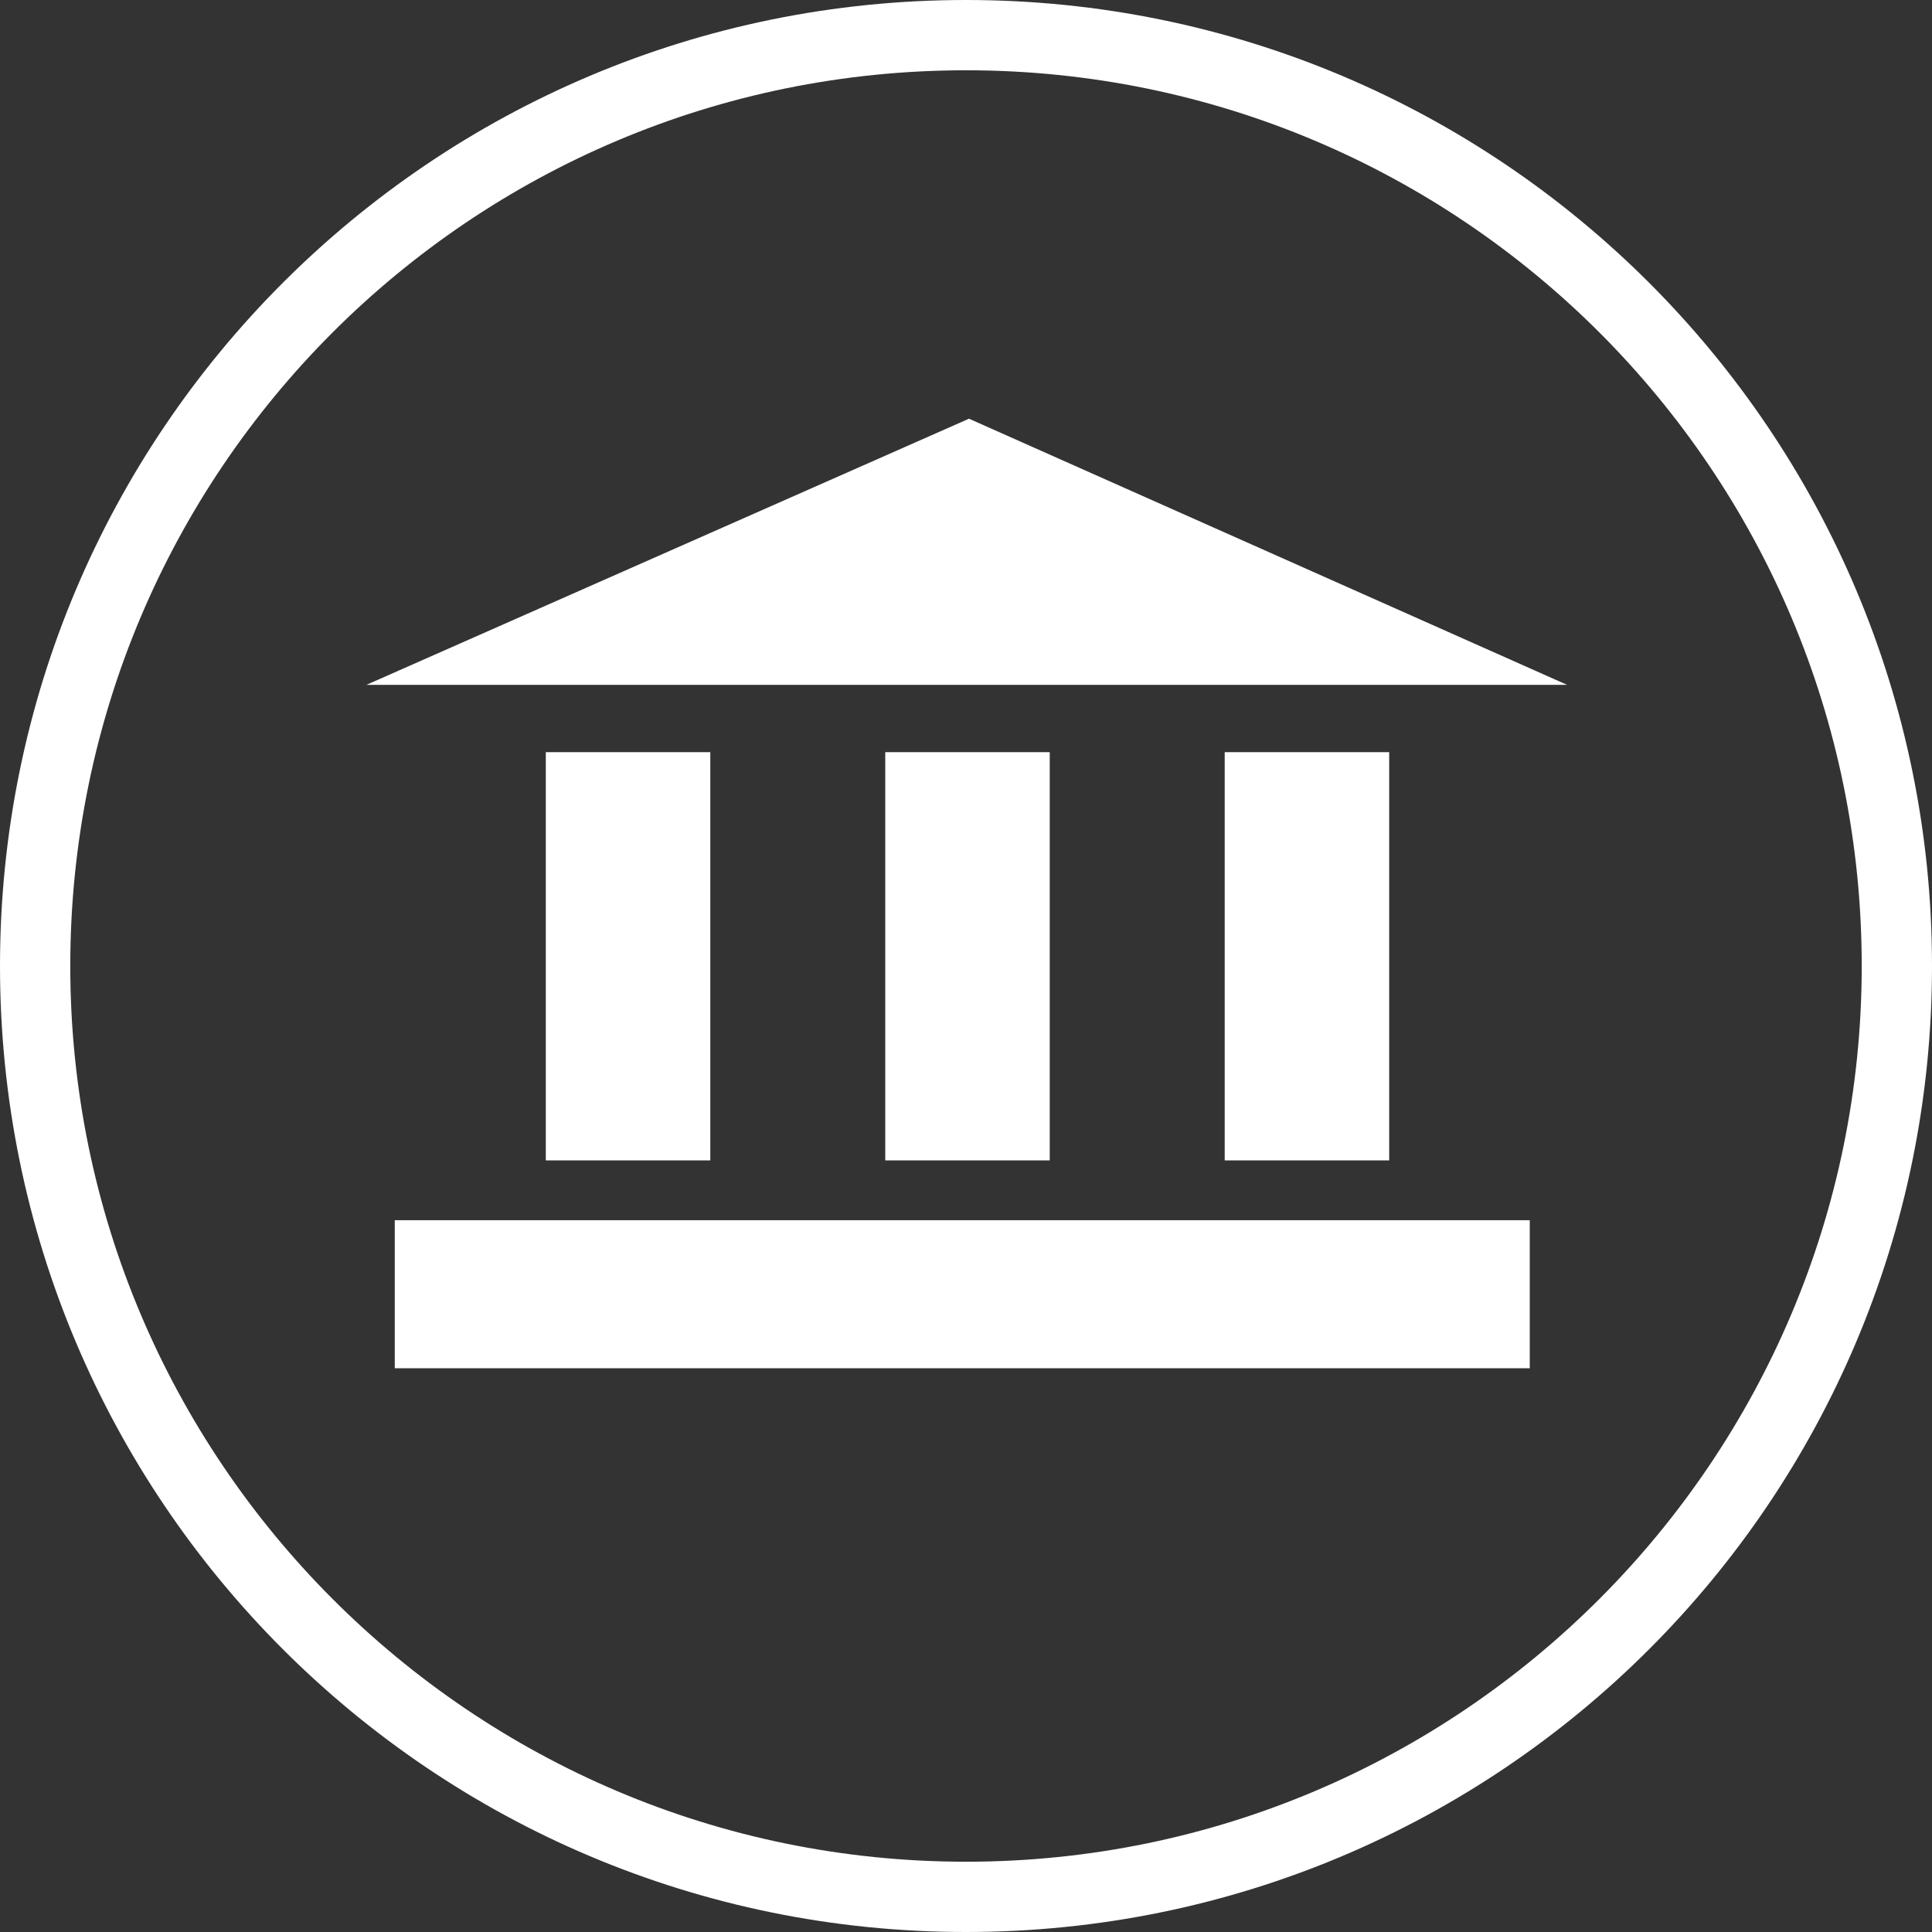
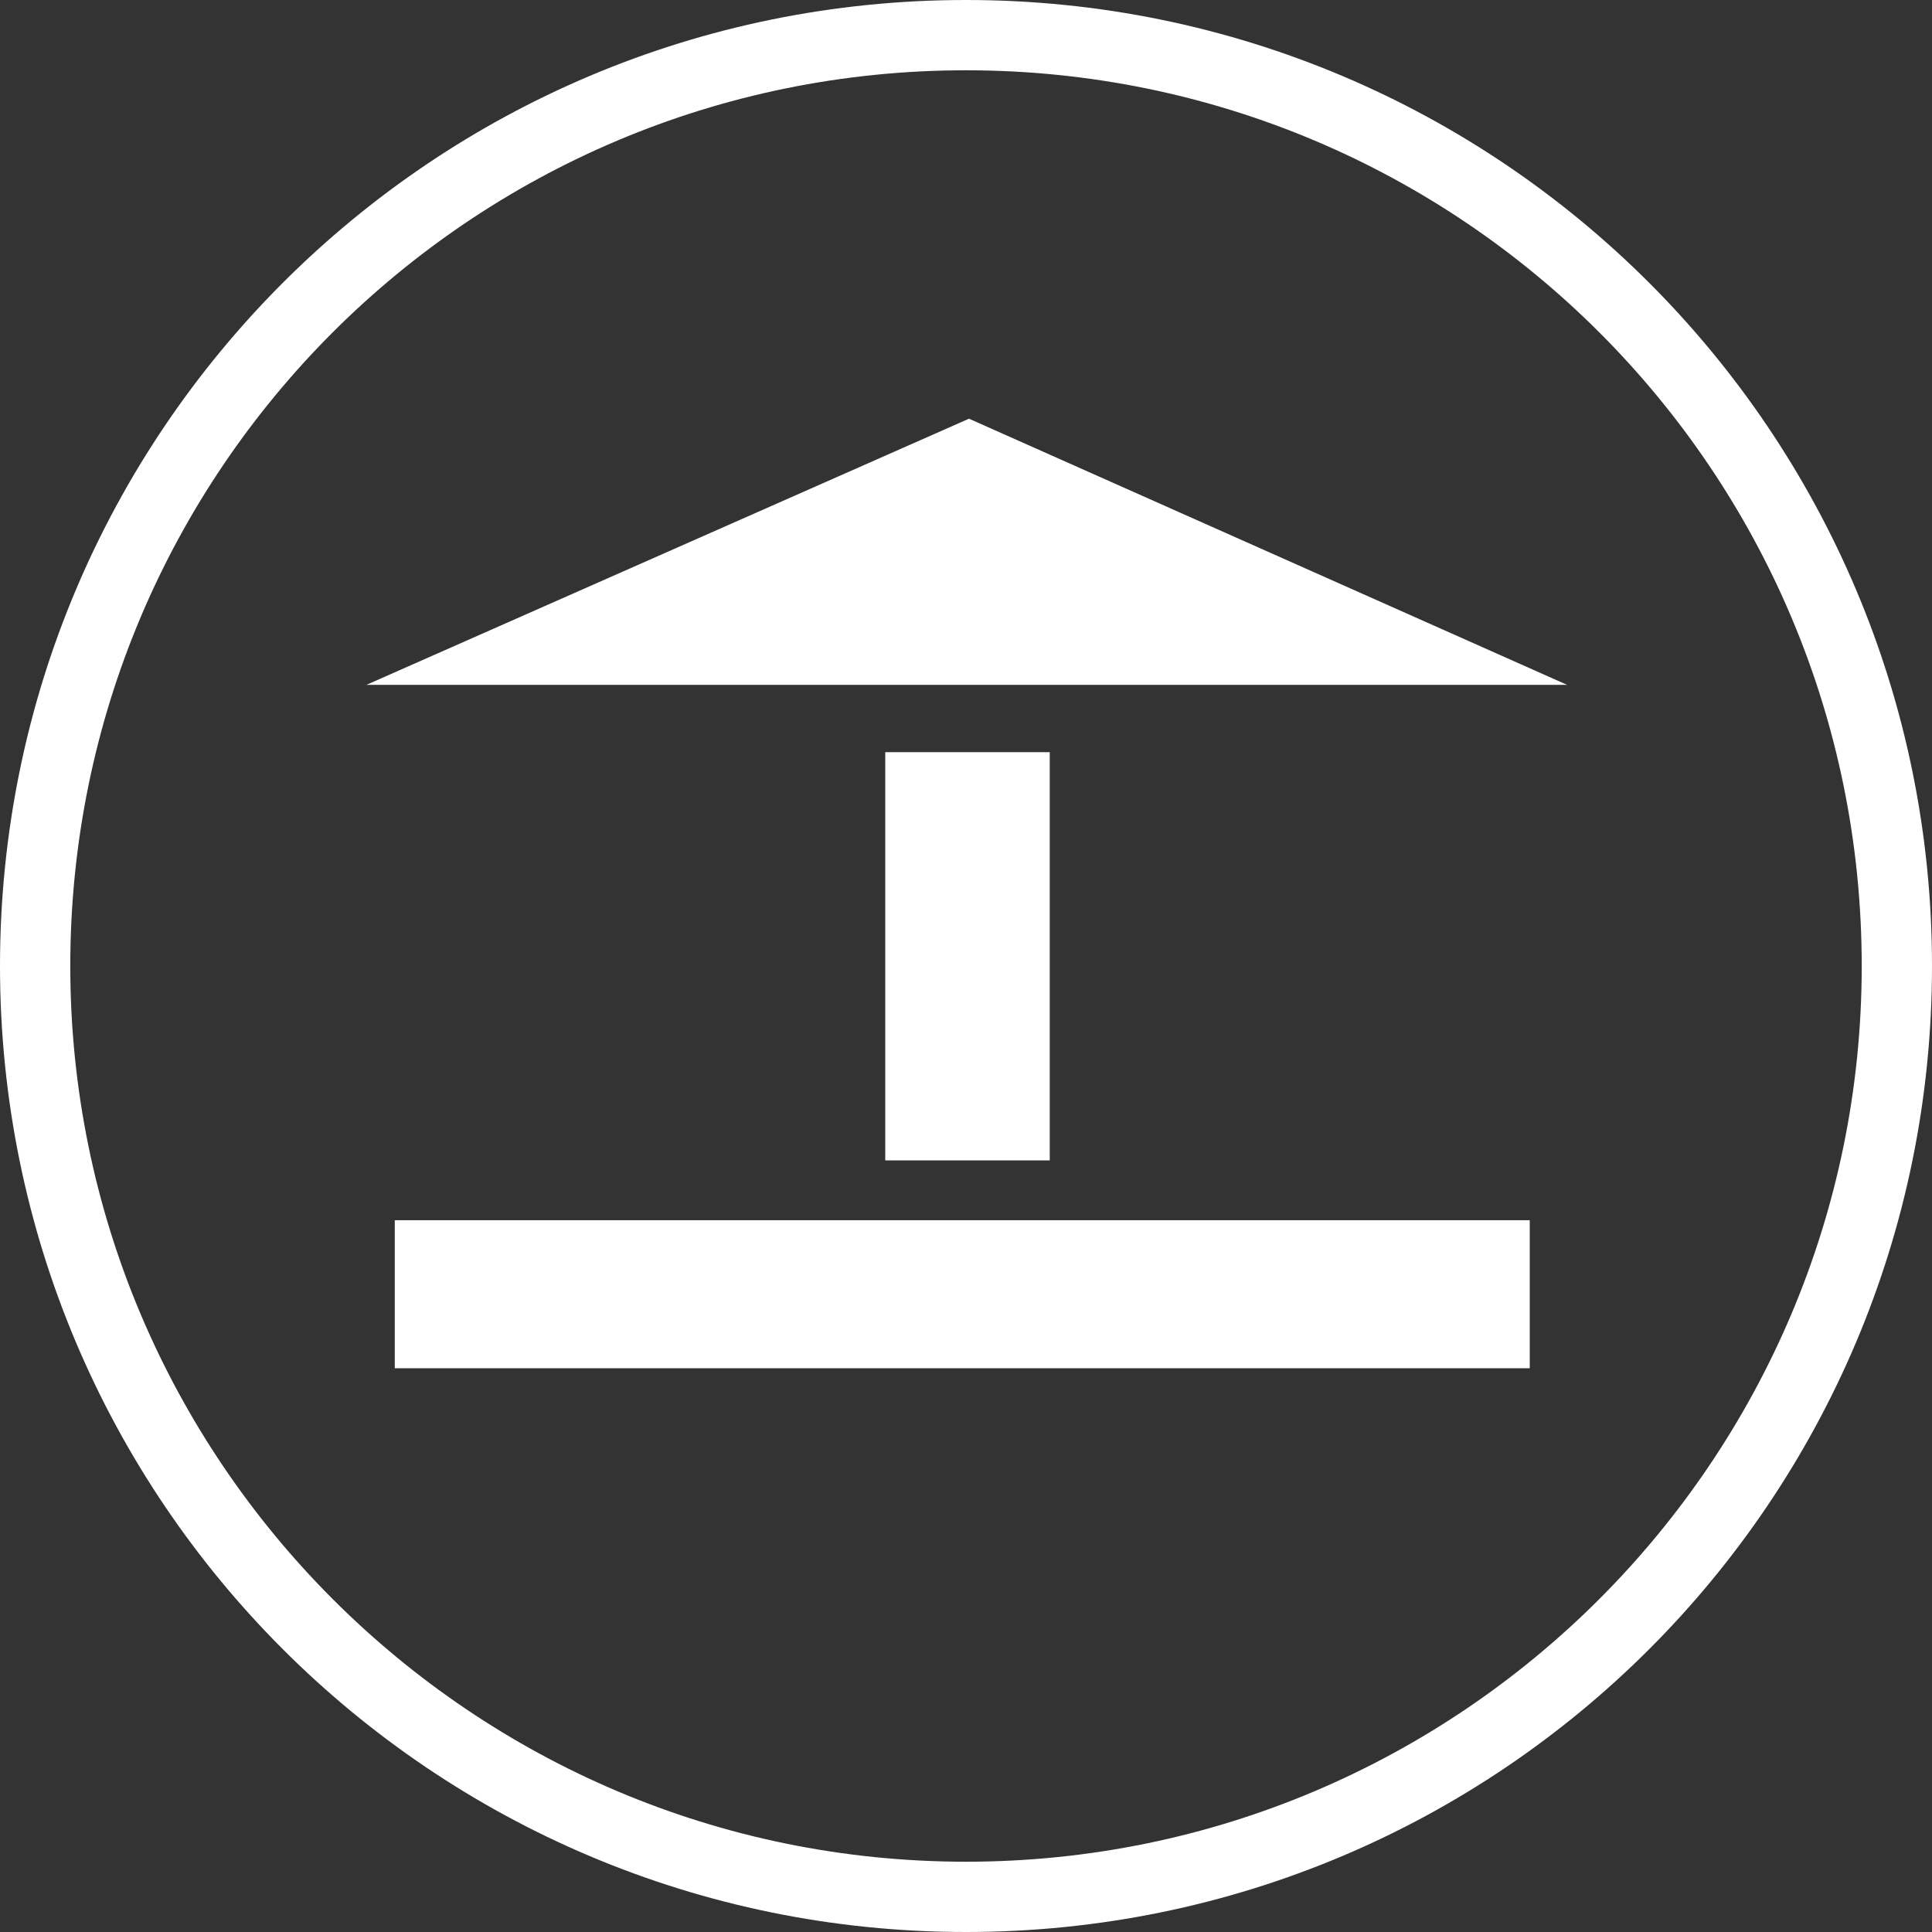
<svg xmlns="http://www.w3.org/2000/svg" version="1.1" id="Layer_1" x="0px" y="0px" viewBox="42 -42.6 129.2 129.2" style="enable-background:new 42 -42.6 129.2 129.2;" xml:space="preserve">
  <rect x="42" y="-42.6" width="129.2" height="129.2" fill="#333333" stroke="none" />
  <style type="text/css">
	.st0{fill:#FFFFFF;}
</style>
  <g>
    <path class="st0" d="M106.6-42.6C70.9-42.6,42-13.7,42,22c0,35.7,28.9,64.6,64.6,64.6c35.7,0,64.6-28.9,64.6-64.6   C171.2-13.7,142.3-42.6,106.6-42.6z M106.6,81.9C73.5,81.9,46.7,55,46.7,22c0-33.1,26.8-59.9,59.9-59.9c33.1,0,59.9,26.8,59.9,59.9   C166.5,55,139.7,81.9,106.6,81.9z" />
    <polygon class="st0" points="146.8,3.2 66.5,3.2 106.8,-14.6  " />
-     <rect x="78.5" y="7.7" class="st0" width="11" height="27.3" />
-     <rect x="123.9" y="7.7" class="st0" width="11" height="27.3" />
    <rect x="101.2" y="7.7" class="st0" width="11" height="27.3" />
    <rect x="68.4" y="39" class="st0" width="75.9" height="9.9" />
  </g>
</svg>